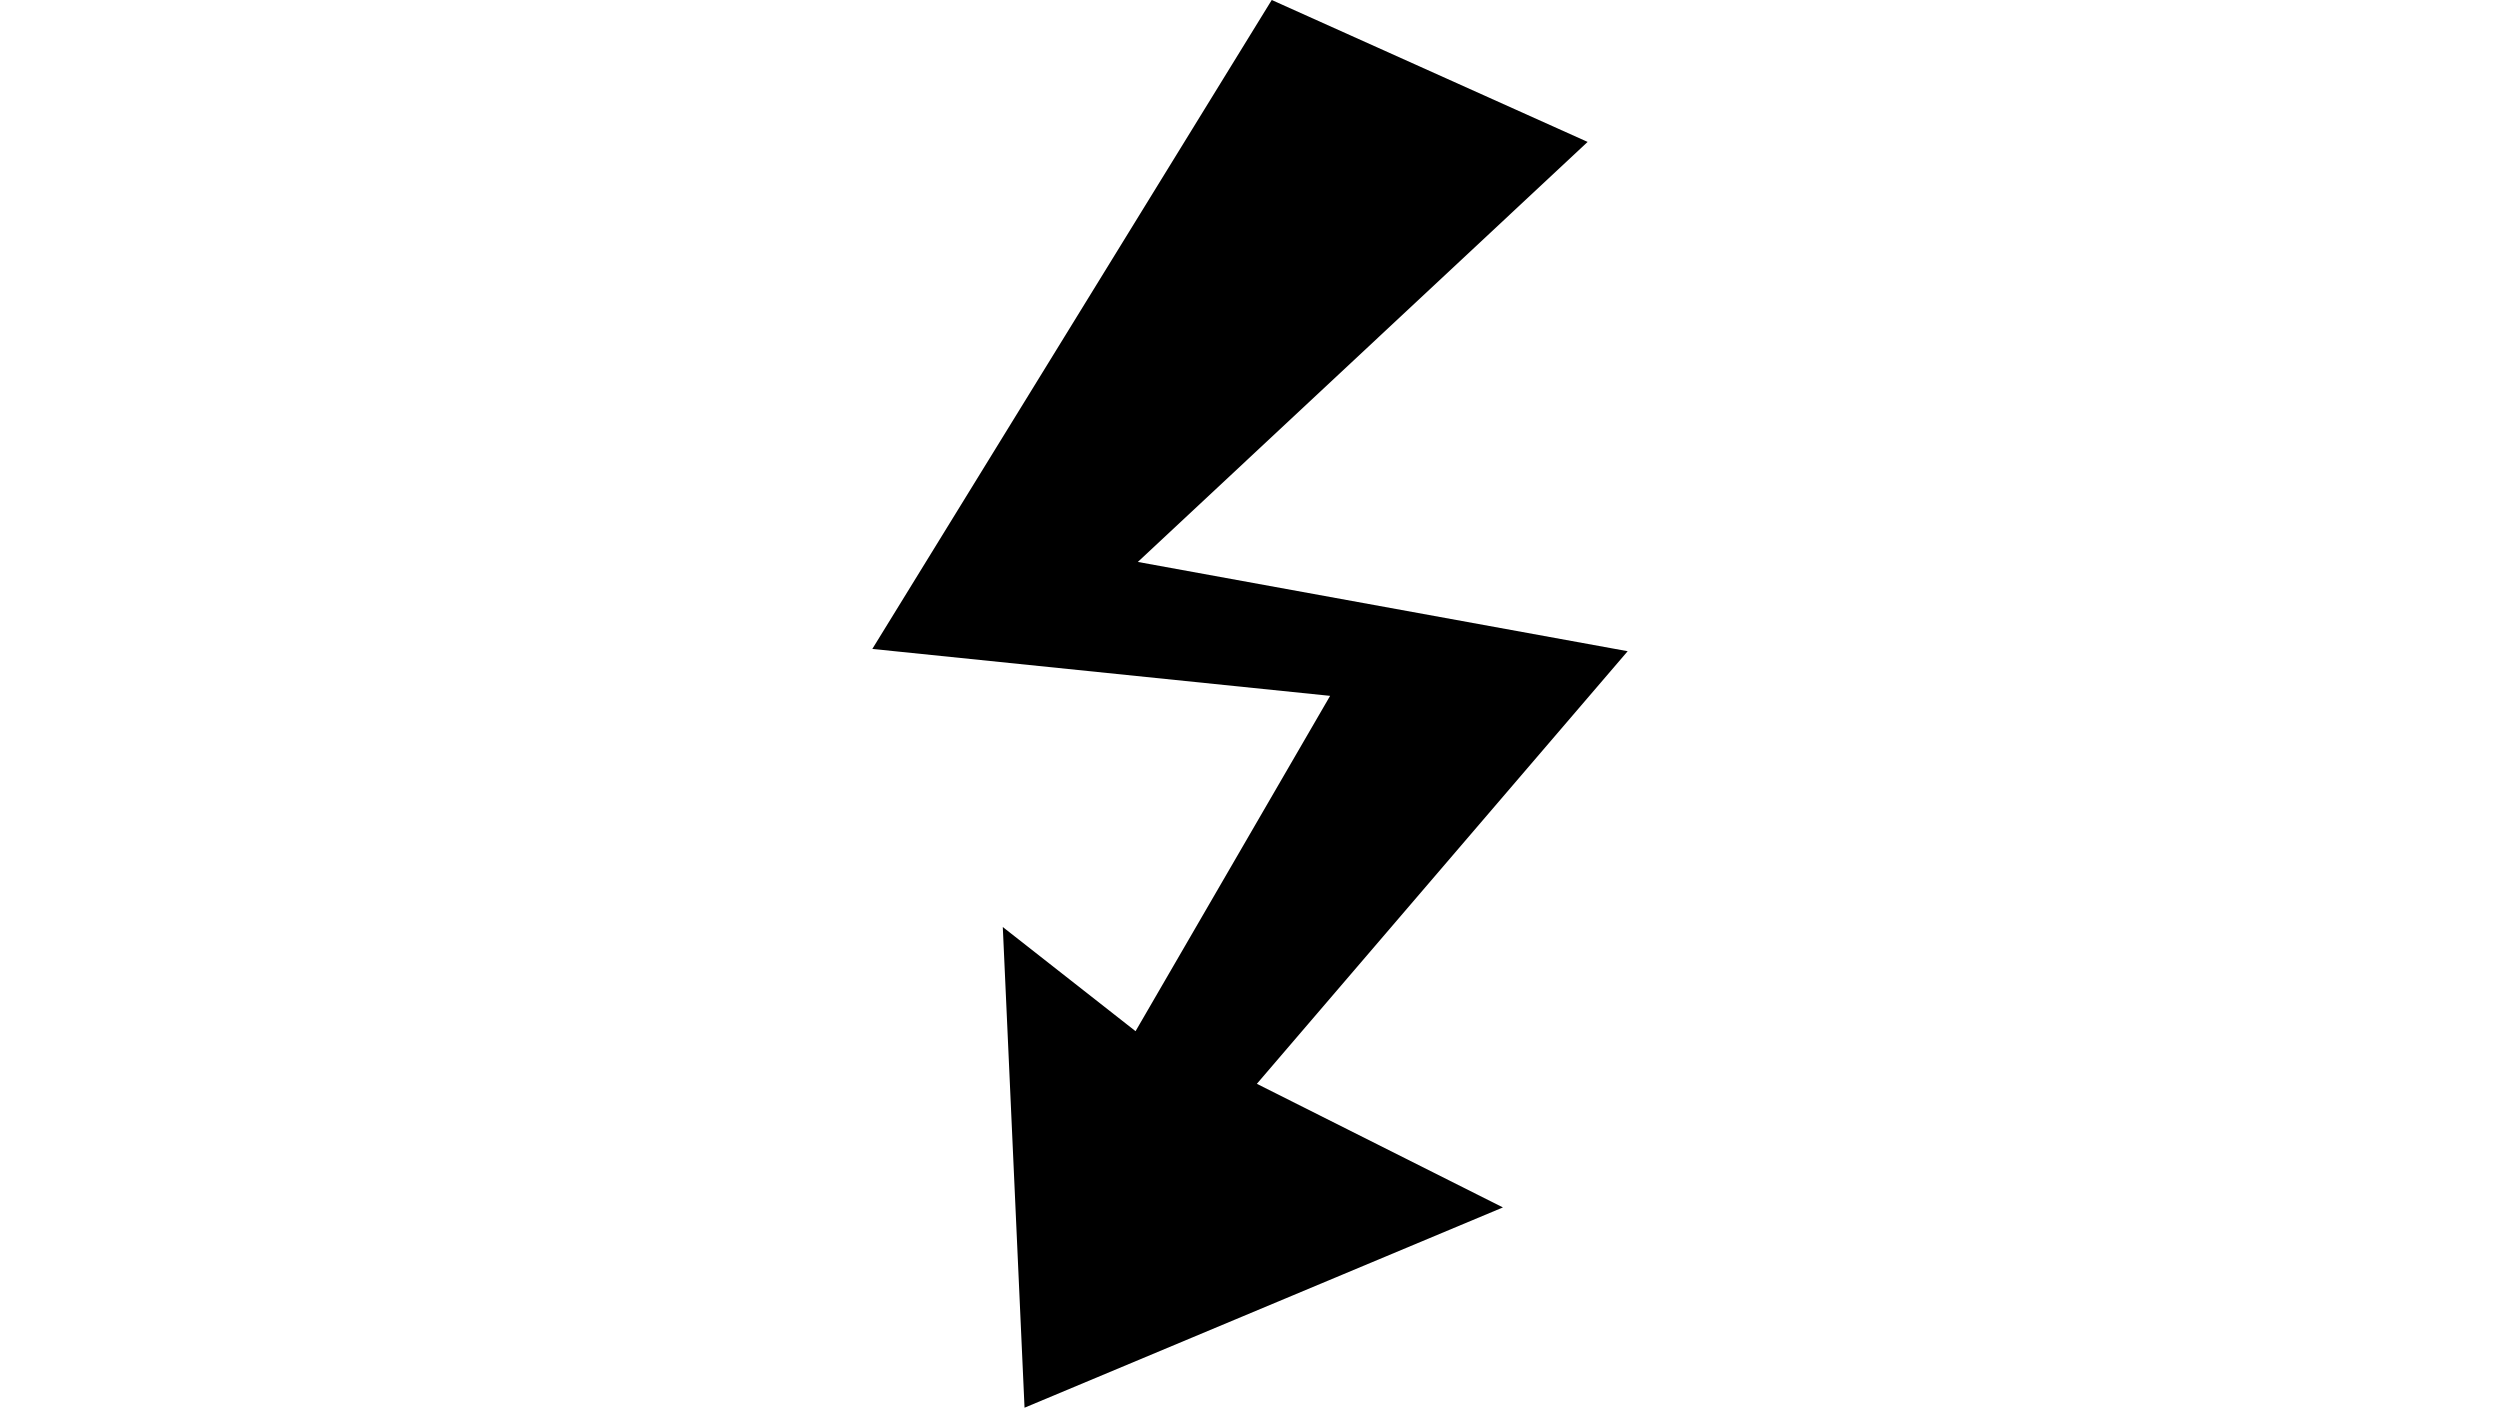
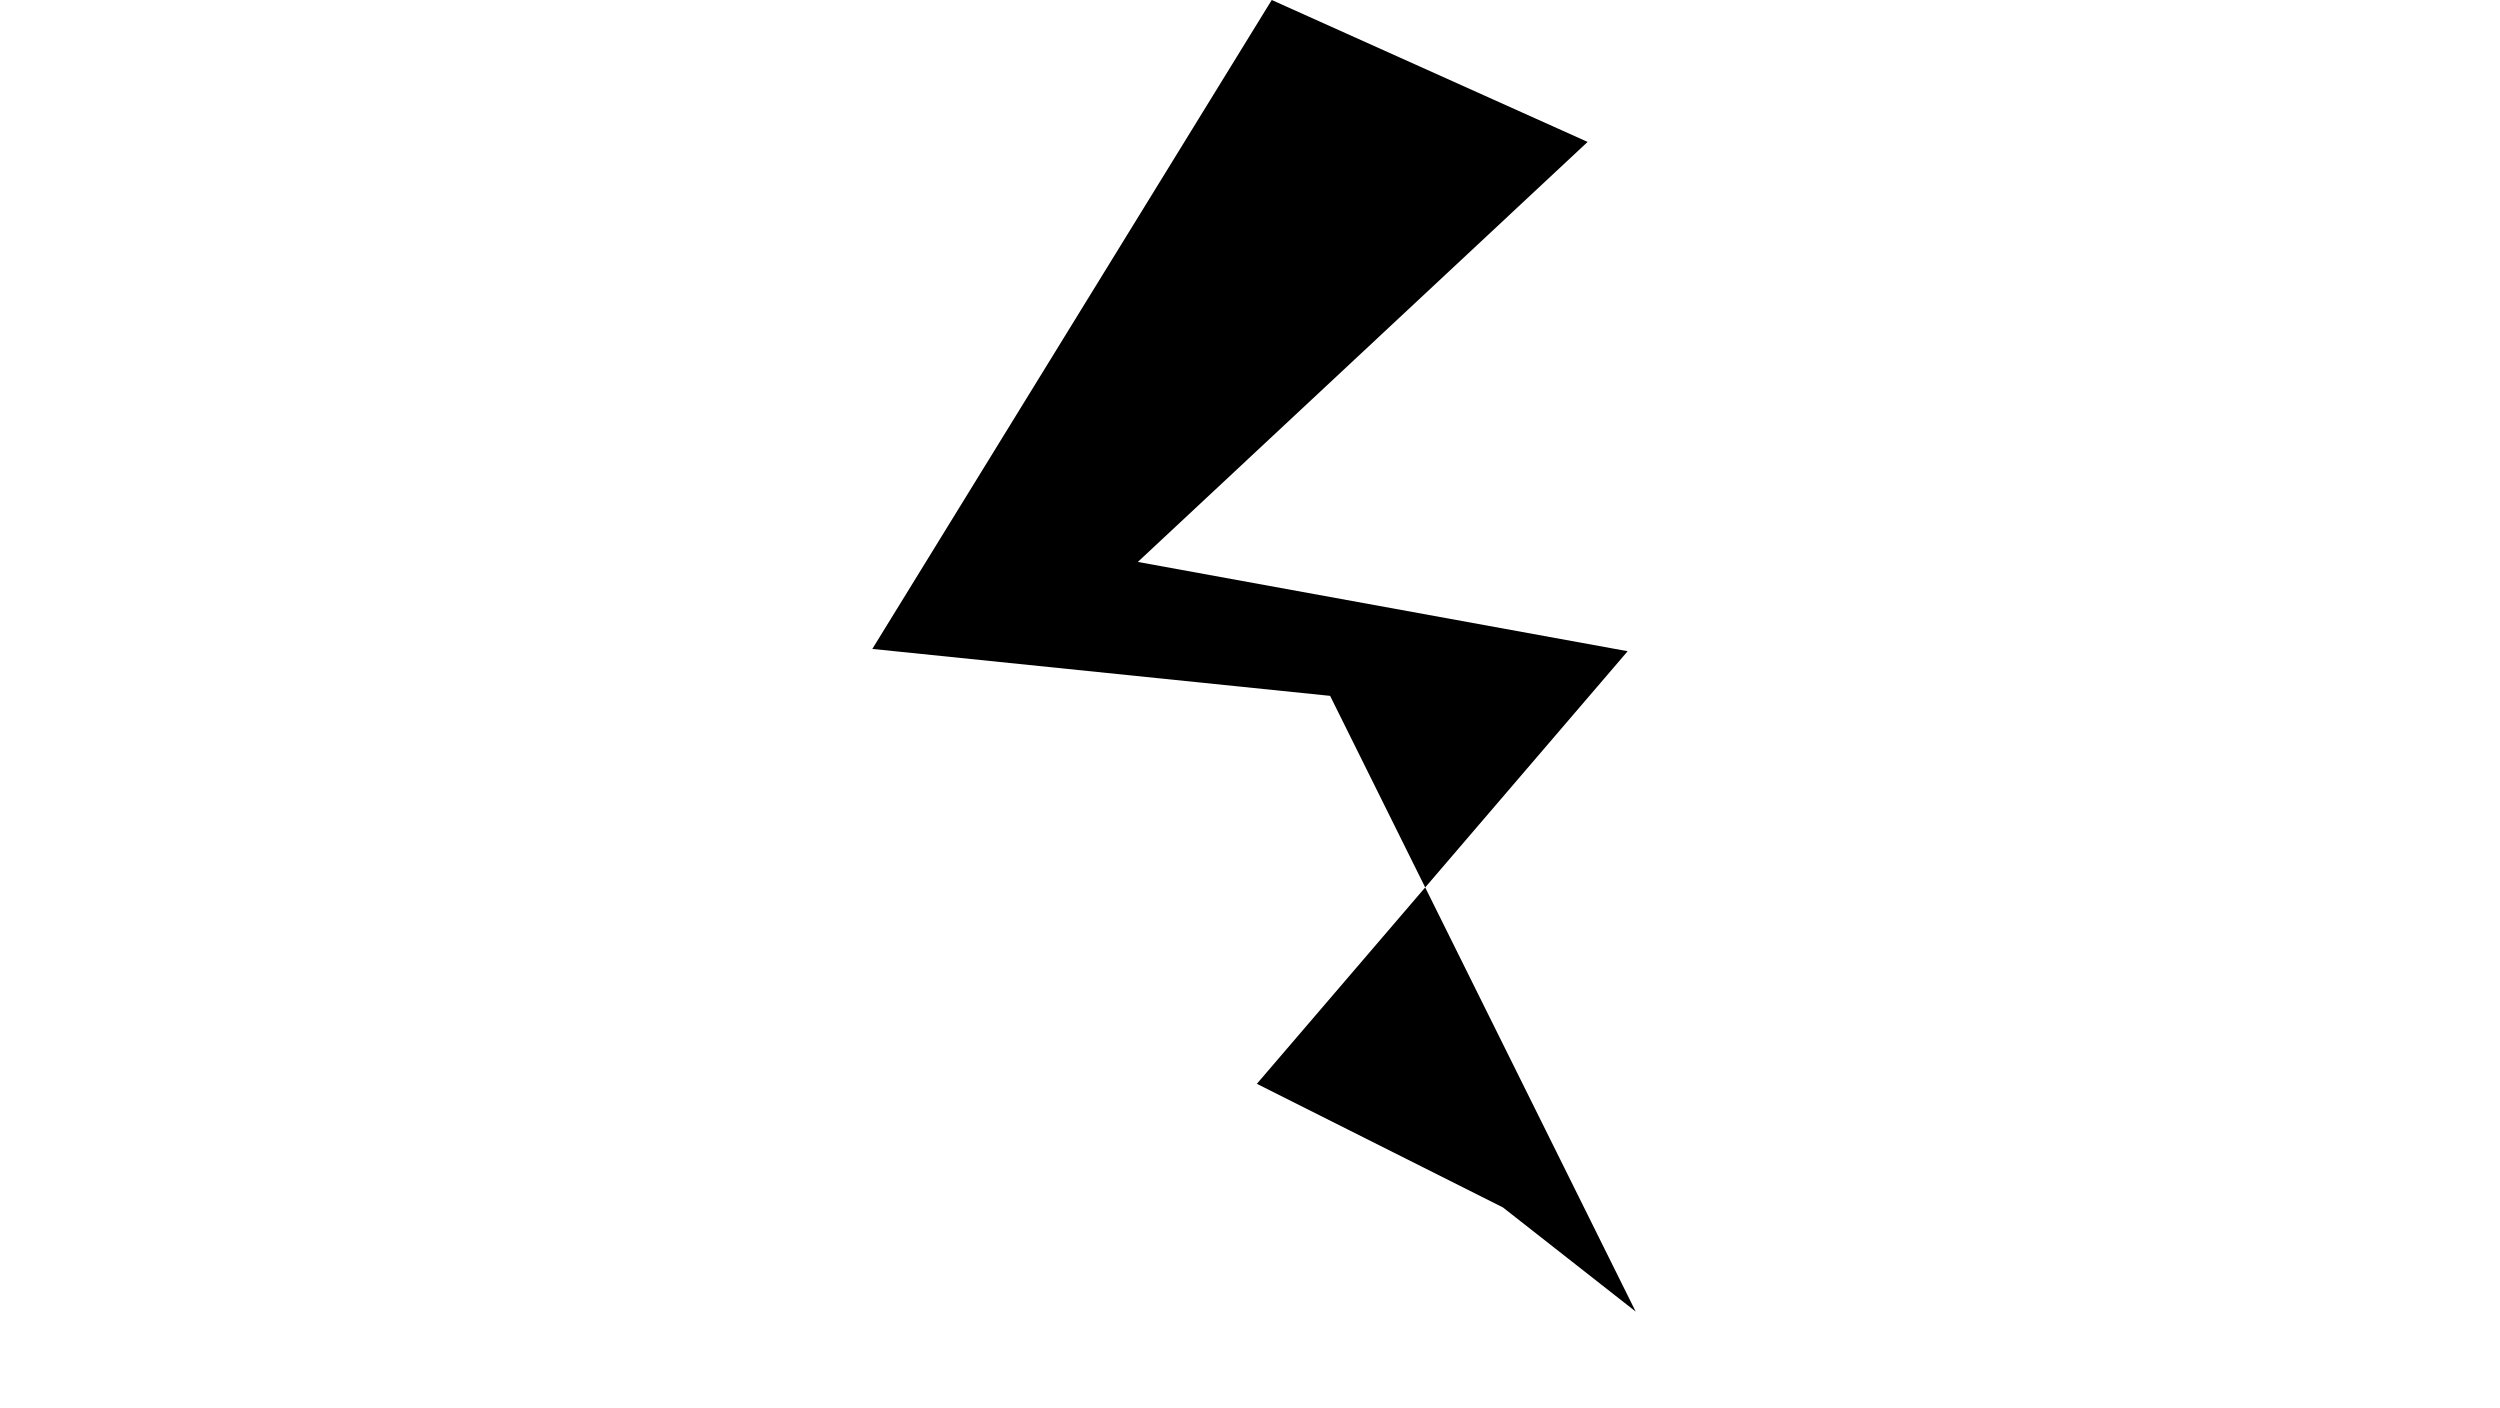
<svg xmlns="http://www.w3.org/2000/svg" xmlns:ns1="http://www.inkscape.org/namespaces/inkscape" xmlns:ns2="http://sodipodi.sourceforge.net/DTD/sodipodi-0.dtd" width="144.456mm" height="81.341mm" viewBox="0 0 1000 1000" version="1.1" id="attack" ns1:version="1.2.1 (9c6d41e410, 2022-07-14)" ns2:docname="research.svg">
-   <path d="m515.447 0 224.39 100.813-319.512 298.374 347.967 63.415-263.414 307.317 174.797 87.805L339.837 1000 324.39 658.537l94.309 73.984L556.91 494.31l-325.203-33.333L515.447 0z" />
+   <path d="m515.447 0 224.39 100.813-319.512 298.374 347.967 63.415-263.414 307.317 174.797 87.805l94.309 73.984L556.91 494.31l-325.203-33.333L515.447 0z" />
</svg>